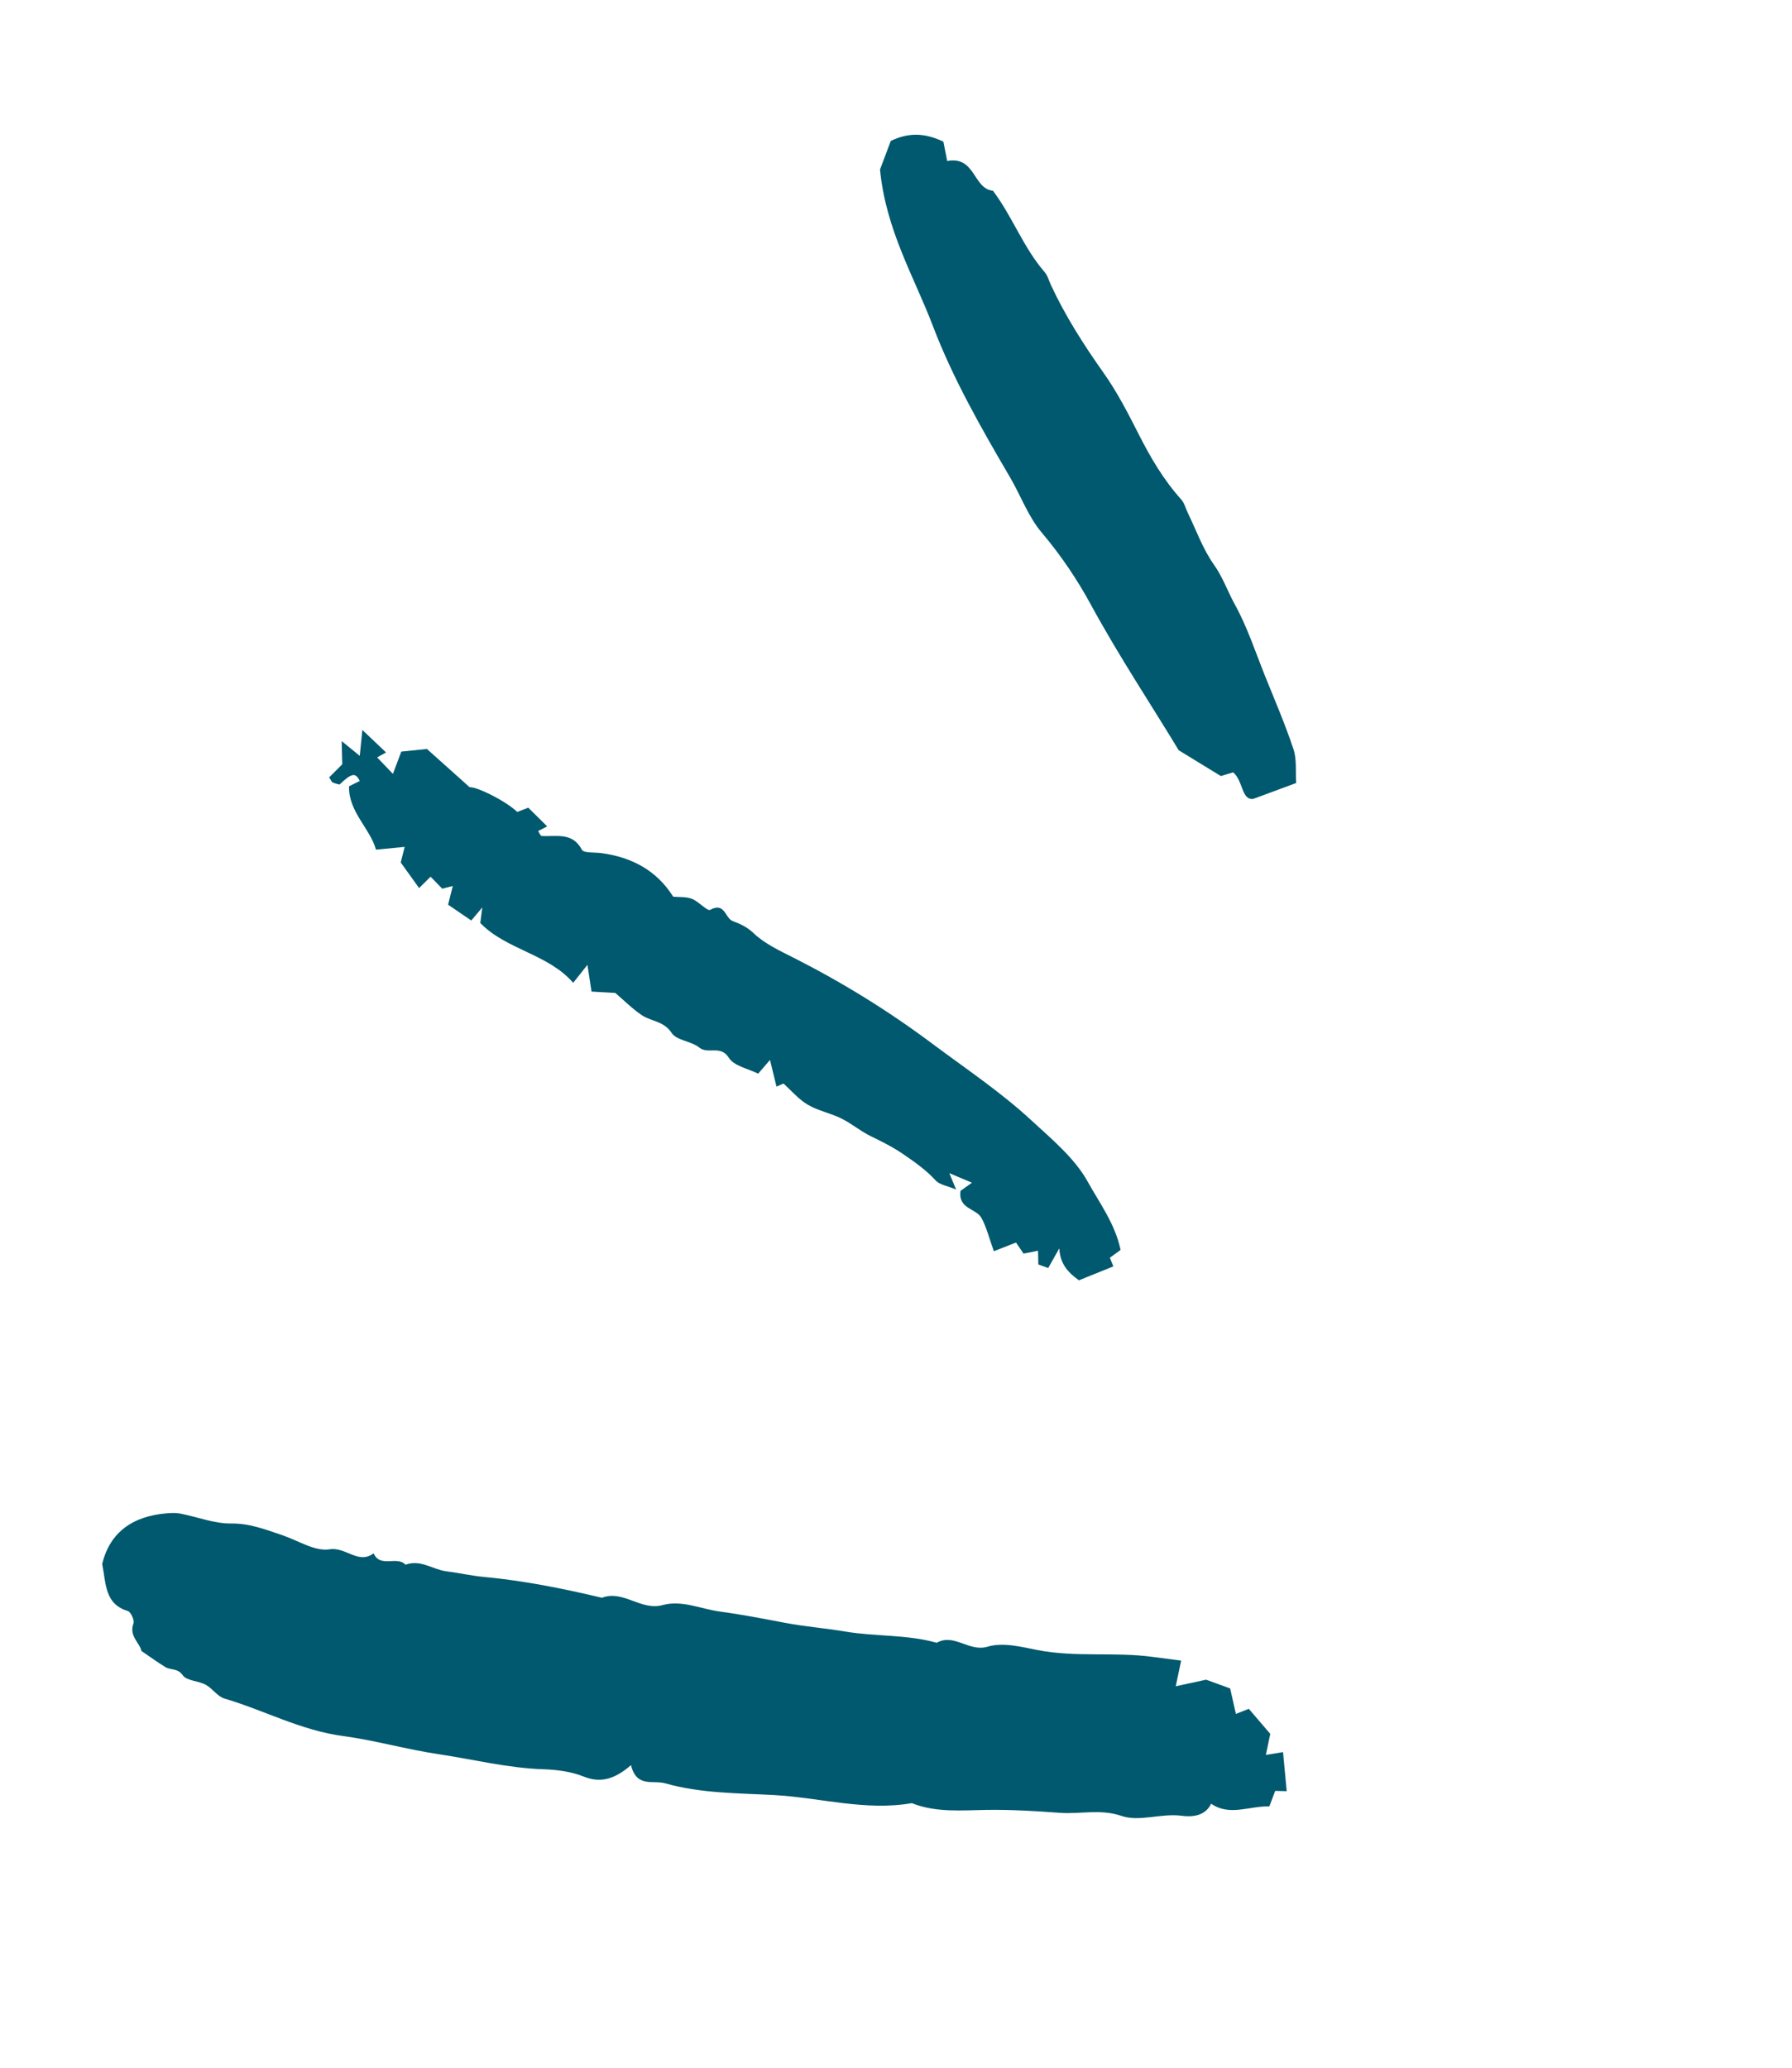
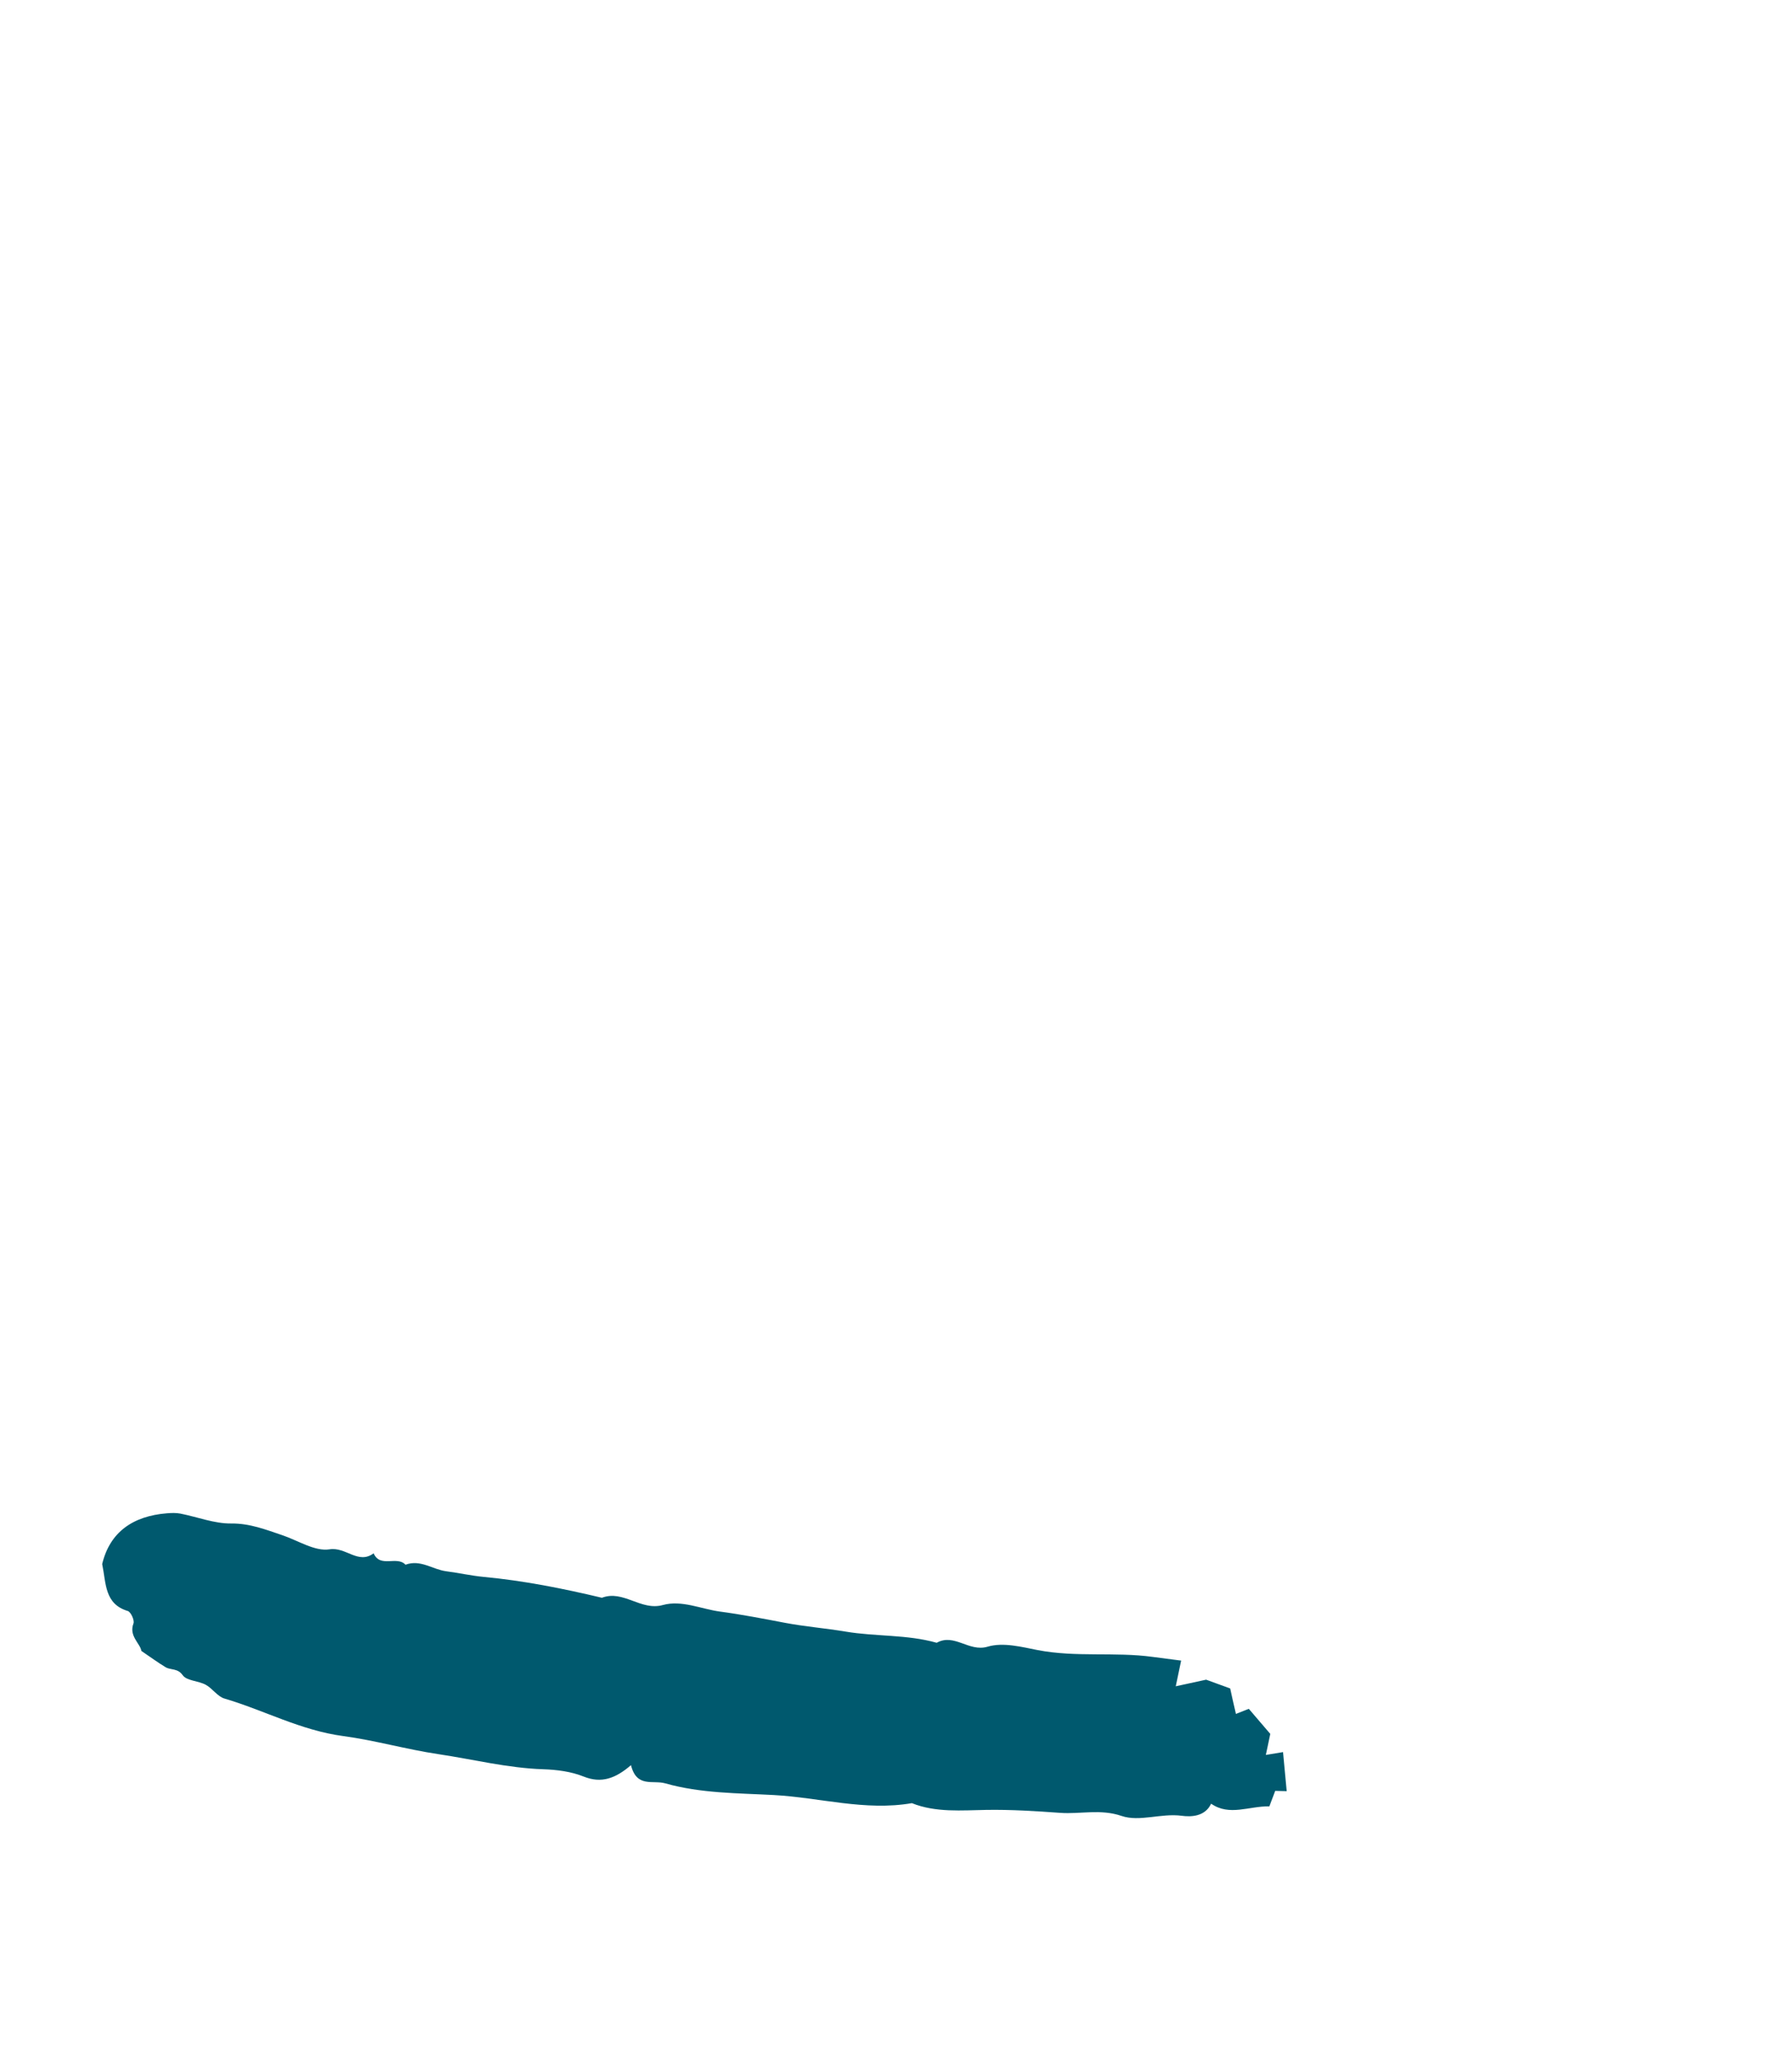
<svg xmlns="http://www.w3.org/2000/svg" width="91" height="105" viewBox="0 0 91 105" fill="none">
  <path fill-rule="evenodd" clip-rule="evenodd" d="M61.249 85.295L62.469 85.74C62.563 86.157 62.662 86.593 62.76 87.034C62.994 86.942 63.162 86.875 63.416 86.775C63.773 87.192 64.143 87.624 64.506 88.047C64.425 88.435 64.355 88.769 64.282 89.116C64.627 89.06 64.9 89.015 65.154 88.973C65.22 89.674 65.278 90.29 65.34 90.956C65.254 90.954 65.039 90.949 64.756 90.942L64.46 91.728C63.428 91.707 62.438 92.24 61.503 91.593C61.181 92.269 60.452 92.264 60.01 92.206C58.963 92.066 57.866 92.527 56.95 92.213C55.881 91.847 54.857 92.132 53.834 92.057C52.606 91.968 51.338 91.888 50.08 91.908C48.852 91.927 47.522 92.053 46.306 91.565C43.938 91.976 41.627 91.28 39.29 91.153C37.47 91.054 35.59 91.072 33.781 90.559C33.152 90.38 32.331 90.798 32.042 89.635C31.261 90.31 30.539 90.577 29.638 90.214C29.005 89.96 28.276 89.865 27.584 89.843C25.774 89.784 24.03 89.34 22.256 89.076C20.627 88.833 19.032 88.373 17.427 88.158C15.265 87.869 13.416 86.847 11.397 86.253C11.041 86.148 10.79 85.738 10.445 85.552C10.071 85.349 9.482 85.356 9.28 85.07C9.018 84.697 8.673 84.822 8.406 84.66C8.012 84.421 7.639 84.147 7.179 83.835C7.115 83.442 6.535 83.082 6.778 82.439C6.839 82.277 6.644 81.854 6.488 81.807C5.303 81.451 5.391 80.405 5.189 79.422C5.58 77.796 6.753 76.984 8.476 76.846C8.702 76.828 8.939 76.818 9.159 76.861C10.023 77.03 10.883 77.374 11.743 77.364C12.688 77.354 13.487 77.673 14.327 77.955C15.133 78.225 15.989 78.794 16.735 78.675C17.566 78.541 18.194 79.462 18.974 78.877C19.302 79.641 20.155 78.987 20.592 79.457C21.354 79.175 21.971 79.701 22.659 79.79C23.297 79.872 23.931 80.016 24.55 80.075C26.592 80.265 28.582 80.664 30.565 81.135C31.658 80.721 32.539 81.814 33.661 81.504C34.624 81.239 35.604 81.708 36.558 81.836C37.642 81.981 38.755 82.196 39.847 82.405C40.867 82.599 41.911 82.681 42.944 82.854C44.466 83.11 46.054 82.993 47.567 83.421C48.46 82.921 49.202 83.903 50.15 83.62C50.946 83.382 51.895 83.637 52.693 83.792C54.641 84.17 56.6 83.873 58.532 84.138C58.989 84.2 59.448 84.257 59.98 84.326C59.886 84.771 59.816 85.104 59.706 85.63C60.241 85.514 60.669 85.421 61.249 85.295Z" fill="#00596E" />
-   <path fill-rule="evenodd" clip-rule="evenodd" d="M39.786 55.023C39.656 55.079 39.543 55.129 39.431 55.178C39.329 54.76 39.227 54.342 39.101 53.824C38.877 54.085 38.732 54.253 38.501 54.521C38.008 54.273 37.269 54.131 37.012 53.716C36.593 53.045 35.96 53.558 35.513 53.197C35.107 52.87 34.353 52.832 34.11 52.457C33.713 51.845 33.071 51.873 32.59 51.55C32.118 51.233 31.713 50.822 31.246 50.422C30.923 50.404 30.541 50.382 30.038 50.353C29.982 49.99 29.928 49.628 29.831 48.995C29.443 49.484 29.315 49.645 29.107 49.907C27.829 48.435 25.71 48.232 24.389 46.87C24.415 46.679 24.436 46.514 24.493 46.078C24.2 46.425 24.076 46.572 23.932 46.743C23.562 46.491 23.166 46.222 22.755 45.941C22.823 45.668 22.892 45.393 22.993 44.99C22.782 45.045 22.653 45.078 22.458 45.129C22.301 44.968 22.121 44.782 21.866 44.519C21.649 44.734 21.462 44.919 21.283 45.097C20.99 44.69 20.697 44.282 20.351 43.799C20.391 43.636 20.46 43.361 20.549 43.004C20.073 43.051 19.645 43.092 19.093 43.147C18.798 42.07 17.689 41.217 17.725 39.928C17.951 39.816 18.11 39.737 18.269 39.659C18.054 39.216 17.866 39.249 17.238 39.841C17.121 39.807 17 39.782 16.89 39.733C16.845 39.712 16.824 39.64 16.715 39.477C16.914 39.277 17.136 39.055 17.382 38.809C17.374 38.491 17.364 38.127 17.351 37.633C17.739 37.95 17.976 38.143 18.269 38.383C18.313 37.945 18.346 37.619 18.401 37.067C18.917 37.557 19.238 37.862 19.603 38.209C19.458 38.291 19.32 38.368 19.152 38.462C19.399 38.719 19.648 38.979 19.953 39.297L20.378 38.167C20.849 38.119 21.249 38.078 21.68 38.033C22.388 38.667 23.11 39.313 23.846 39.973C24.288 39.969 25.703 40.693 26.266 41.23C26.423 41.17 26.585 41.108 26.828 41.016C27.124 41.309 27.447 41.628 27.787 41.964C27.627 42.045 27.478 42.123 27.328 42.2C27.385 42.283 27.444 42.448 27.509 42.452C28.254 42.497 29.067 42.238 29.552 43.155C29.642 43.325 30.198 43.275 30.54 43.321C32.104 43.533 33.356 44.213 34.186 45.535C34.485 45.563 34.839 45.529 35.132 45.642C35.478 45.775 35.92 46.281 36.065 46.202C36.816 45.792 36.815 46.624 37.205 46.771C37.585 46.915 37.93 47.065 38.268 47.387C38.839 47.934 39.624 48.291 40.354 48.662C42.81 49.909 45.126 51.342 47.33 52.989C49.031 54.26 50.806 55.444 52.361 56.88C53.409 57.846 54.578 58.815 55.238 60.011C55.834 61.089 56.625 62.14 56.905 63.472C56.754 63.582 56.572 63.715 56.361 63.868C56.404 63.978 56.466 64.132 56.537 64.309C55.983 64.533 55.42 64.759 54.788 65.014C54.309 64.664 53.831 64.243 53.794 63.39C53.568 63.789 53.405 64.079 53.228 64.393L52.728 64.21C52.722 63.959 52.718 63.739 52.713 63.513C52.48 63.559 52.267 63.602 51.976 63.659C51.848 63.47 51.72 63.281 51.595 63.097C51.238 63.236 50.859 63.385 50.469 63.538C50.231 62.881 50.103 62.324 49.833 61.837C49.57 61.365 48.641 61.39 48.777 60.473C48.888 60.393 49.071 60.262 49.357 60.058C48.997 59.906 48.666 59.767 48.208 59.574C48.348 59.91 48.413 60.069 48.552 60.404C48.116 60.221 47.717 60.166 47.516 59.946C47.04 59.425 46.495 59.041 45.912 58.639C45.364 58.26 44.806 57.981 44.219 57.696C43.697 57.443 43.245 57.054 42.724 56.797C42.175 56.525 41.54 56.404 41.017 56.096C40.551 55.822 40.188 55.383 39.786 55.023Z" fill="#00596E" />
-   <path fill-rule="evenodd" clip-rule="evenodd" d="M44.688 8.61L45.235 7.156C46.075 6.755 46.889 6.707 47.907 7.194C47.945 7.389 48.016 7.751 48.099 8.177C49.537 7.901 49.41 9.591 50.423 9.685C51.426 11.021 51.966 12.571 53.043 13.811C53.201 13.993 53.264 14.252 53.369 14.477C54.103 16.056 55.036 17.516 56.048 18.944C56.743 19.927 57.297 21.012 57.843 22.087C58.438 23.259 59.098 24.379 59.987 25.367C60.147 25.545 60.205 25.809 60.313 26.032C60.745 26.918 61.076 27.872 61.642 28.67C62.098 29.311 62.341 30.033 62.708 30.698C63.343 31.848 63.753 33.115 64.245 34.338C64.741 35.569 65.268 36.791 65.685 38.047C65.858 38.571 65.782 39.172 65.822 39.761C65.13 40.016 64.547 40.233 63.648 40.566C63.042 40.659 63.135 39.648 62.621 39.221C62.372 39.295 62.148 39.362 61.995 39.408C61.348 39.012 60.74 38.639 59.856 38.098C58.481 35.819 56.82 33.325 55.385 30.685C54.703 29.431 53.868 28.187 52.904 27.05C52.215 26.238 51.839 25.174 51.29 24.237C49.836 21.755 48.39 19.224 47.375 16.558C46.422 14.053 44.99 11.697 44.688 8.61Z" fill="#00596E" />
</svg>